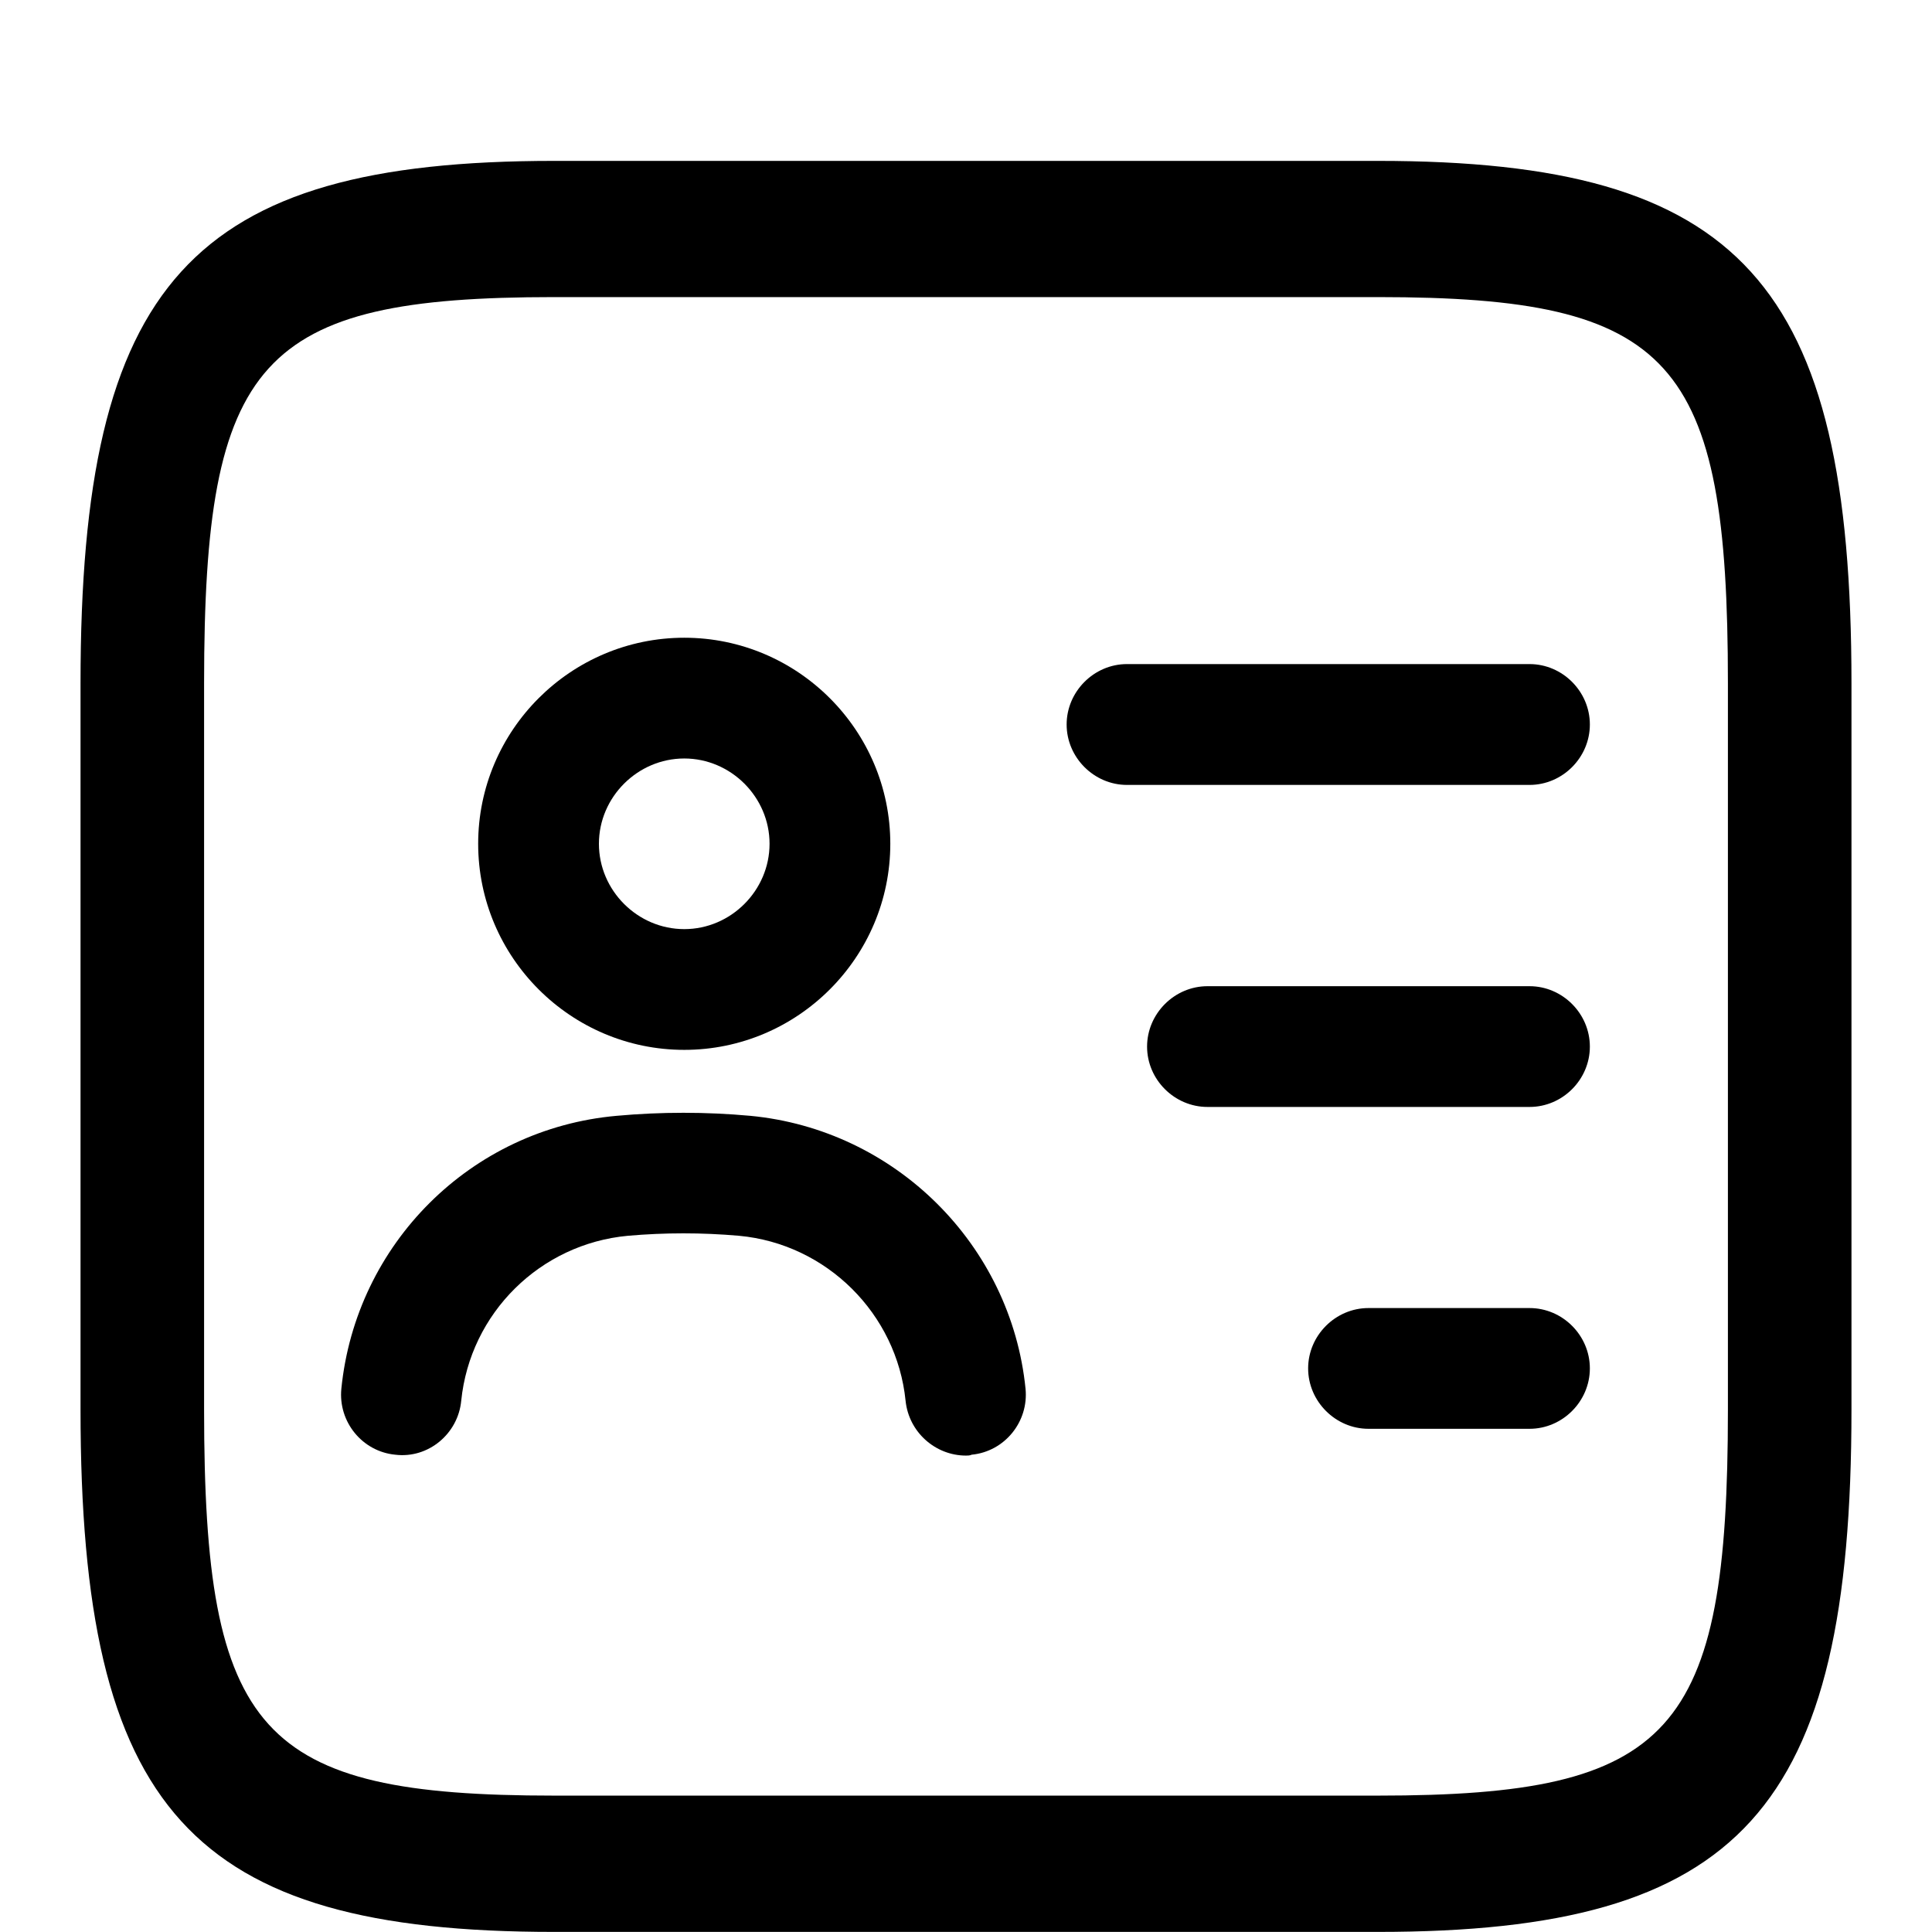
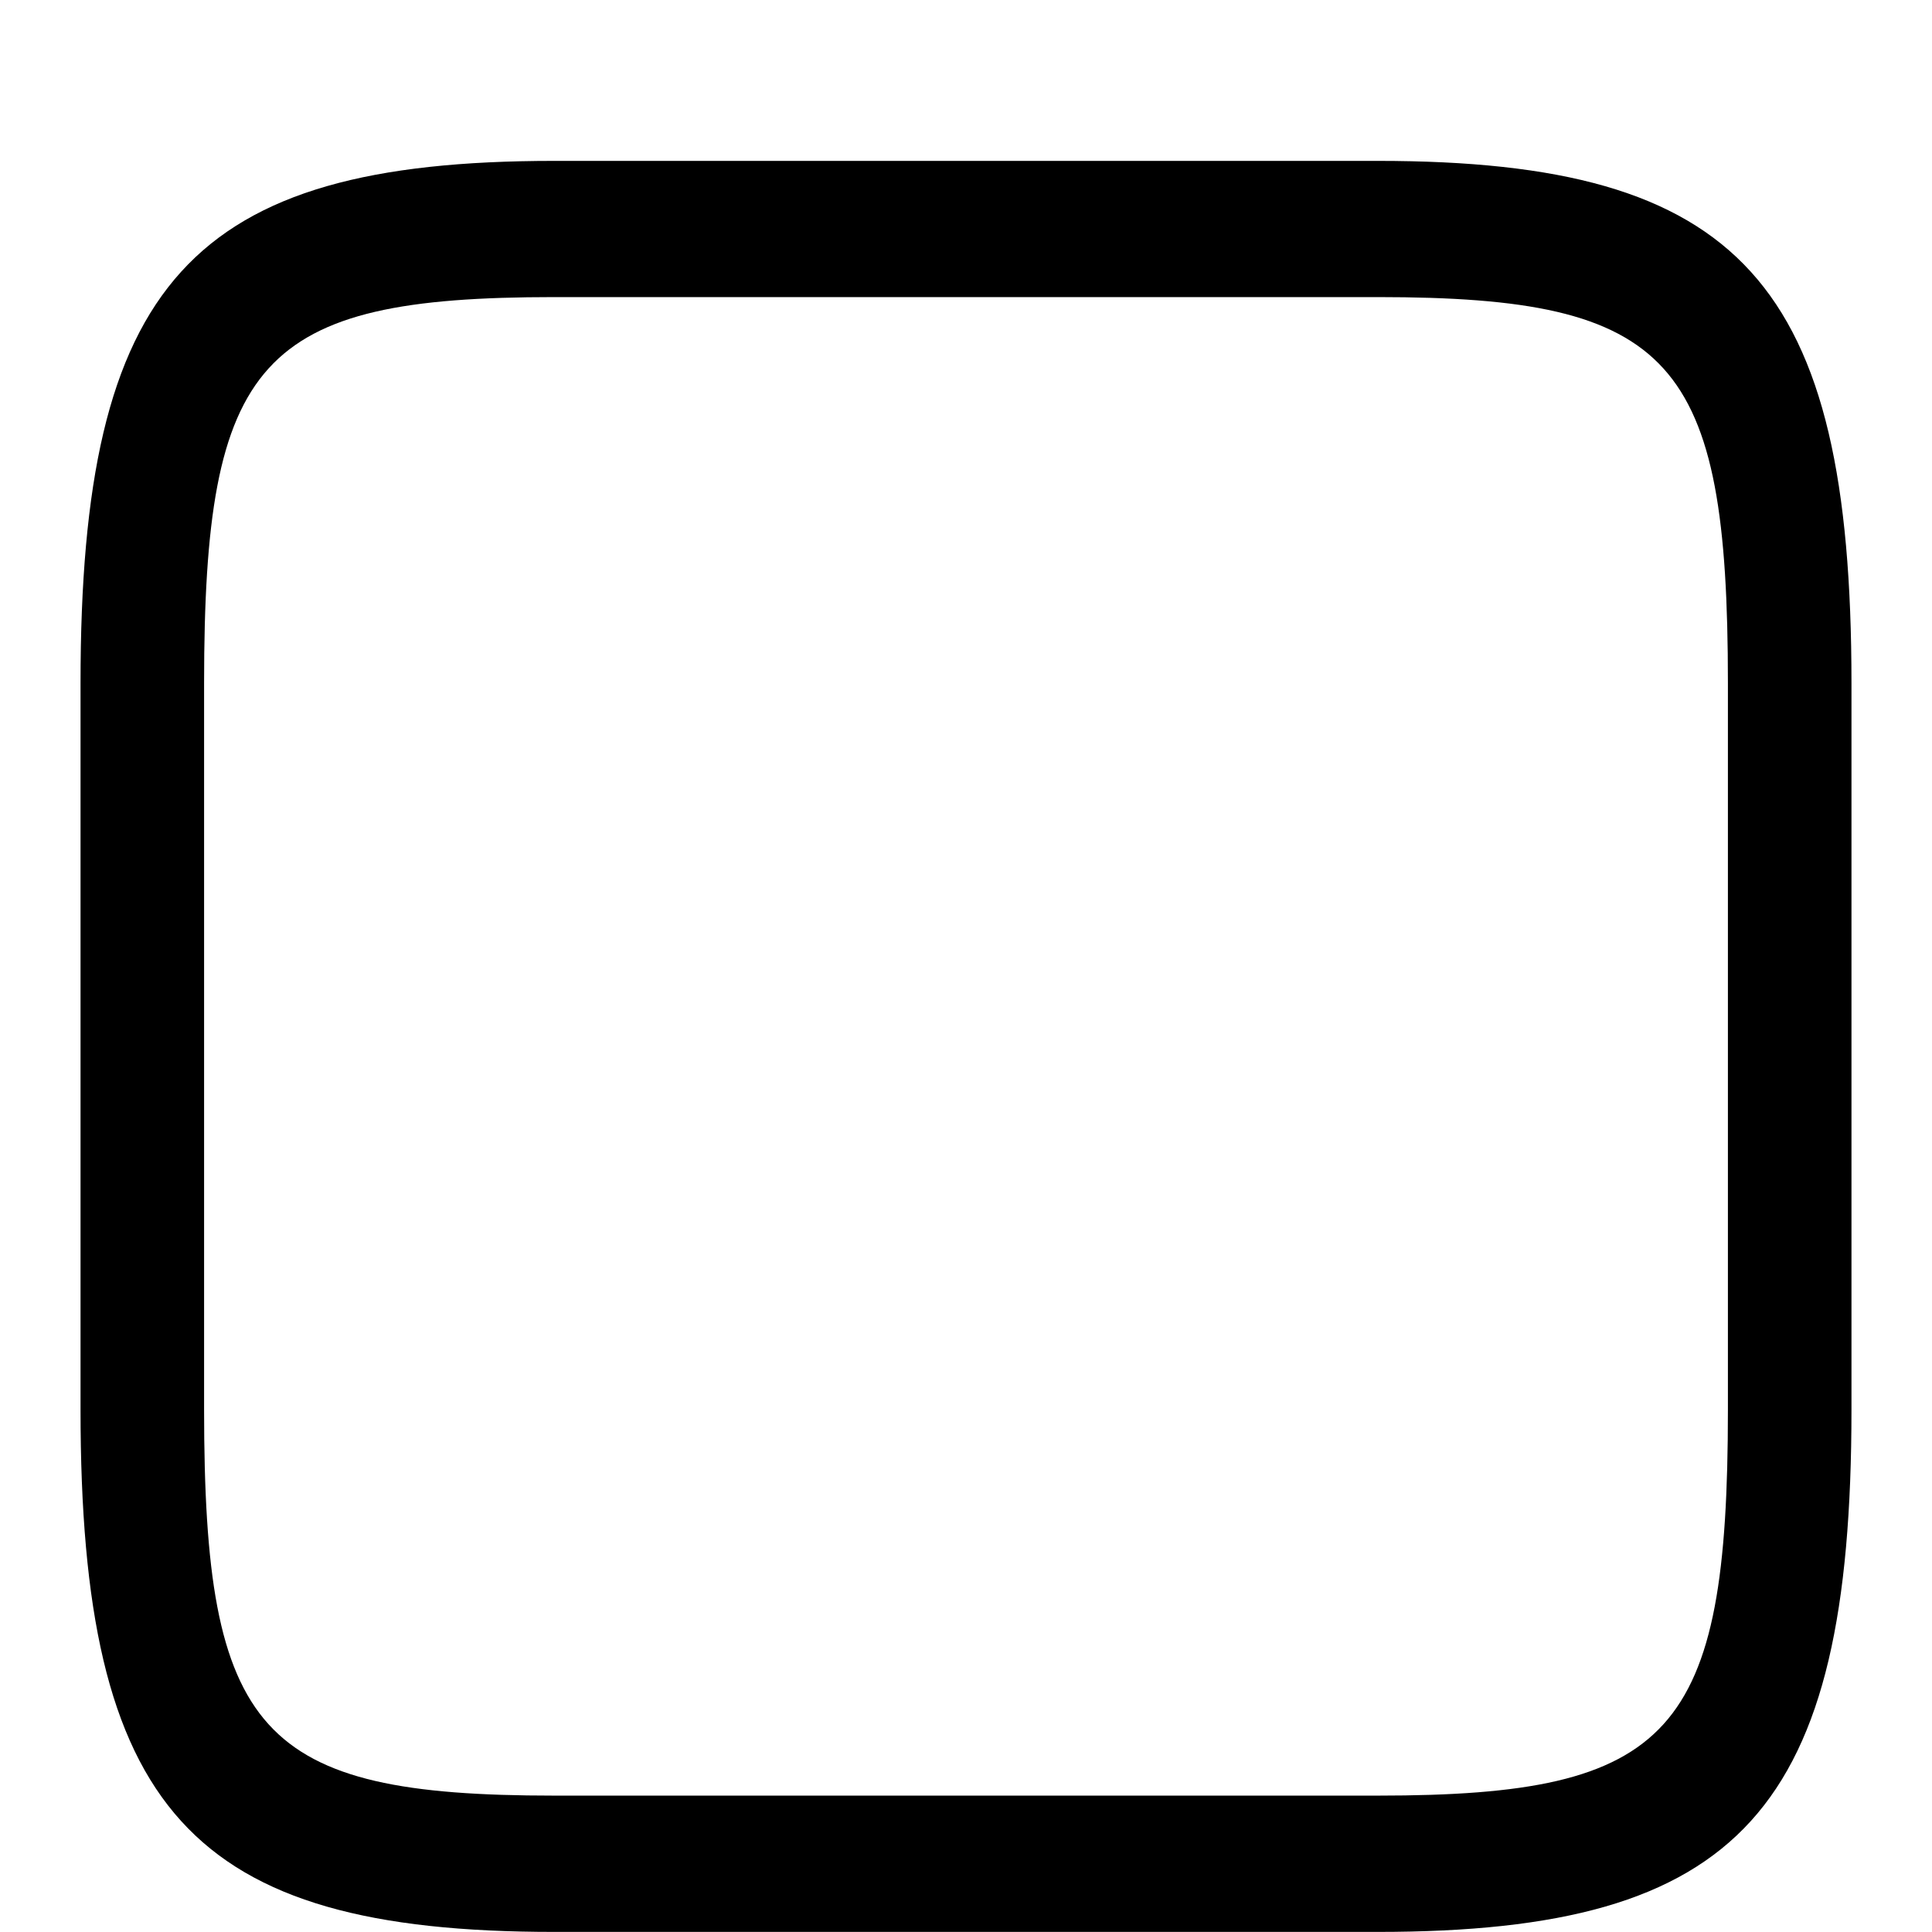
<svg xmlns="http://www.w3.org/2000/svg" width="22" height="22" viewBox="0 0 22 22" fill="none">
  <path d="M15.69 21.999H6.31C2.173 21.999 0.917 20.613 0.917 16.052V7.779C0.917 3.218 2.173 1.832 6.31 1.832H15.69C19.826 1.832 21.083 3.218 21.083 7.779V16.052C21.083 20.613 19.826 21.999 15.69 21.999ZM6.31 3.383C2.952 3.383 2.324 4.087 2.324 7.779V16.052C2.324 19.744 2.952 20.447 6.31 20.447H15.69C19.048 20.447 19.676 19.744 19.676 16.052V7.779C19.676 4.087 19.048 3.383 15.69 3.383H6.31Z" fill="black" />
-   <path d="M17.417 8.938H12.833C12.458 8.938 12.146 8.626 12.146 8.25C12.146 7.874 12.458 7.562 12.833 7.562H17.417C17.793 7.562 18.104 7.874 18.104 8.25C18.104 8.626 17.793 8.938 17.417 8.938Z" fill="black" />
-   <path d="M17.417 12.605H13.75C13.374 12.605 13.062 12.294 13.062 11.918C13.062 11.542 13.374 11.23 13.75 11.23H17.417C17.793 11.23 18.104 11.542 18.104 11.918C18.104 12.294 17.793 12.605 17.417 12.605Z" fill="black" />
-   <path d="M17.417 16.27H15.583C15.208 16.27 14.896 15.958 14.896 15.582C14.896 15.206 15.208 14.895 15.583 14.895H17.417C17.793 14.895 18.104 15.206 18.104 15.582C18.104 15.958 17.793 16.27 17.417 16.27Z" fill="black" />
-   <path d="M7.792 11.955C6.499 11.955 5.445 10.901 5.445 9.608C5.445 8.316 6.499 7.262 7.792 7.262C9.084 7.262 10.138 8.316 10.138 9.608C10.138 10.901 9.084 11.955 7.792 11.955ZM7.792 8.637C7.26 8.637 6.82 9.077 6.82 9.608C6.82 10.14 7.26 10.58 7.792 10.58C8.323 10.58 8.763 10.14 8.763 9.608C8.763 9.077 8.323 8.637 7.792 8.637Z" fill="black" />
-   <path d="M11 16.575C10.652 16.575 10.349 16.309 10.312 15.951C10.212 14.961 9.414 14.164 8.415 14.072C7.993 14.035 7.572 14.035 7.15 14.072C6.151 14.164 5.353 14.952 5.252 15.951C5.216 16.327 4.877 16.611 4.501 16.565C4.125 16.529 3.85 16.19 3.887 15.814C4.052 14.164 5.362 12.853 7.022 12.706C7.526 12.66 8.039 12.66 8.543 12.706C10.193 12.862 11.513 14.173 11.678 15.814C11.715 16.19 11.44 16.529 11.064 16.565C11.046 16.575 11.018 16.575 11 16.575Z" fill="black" />
</svg>